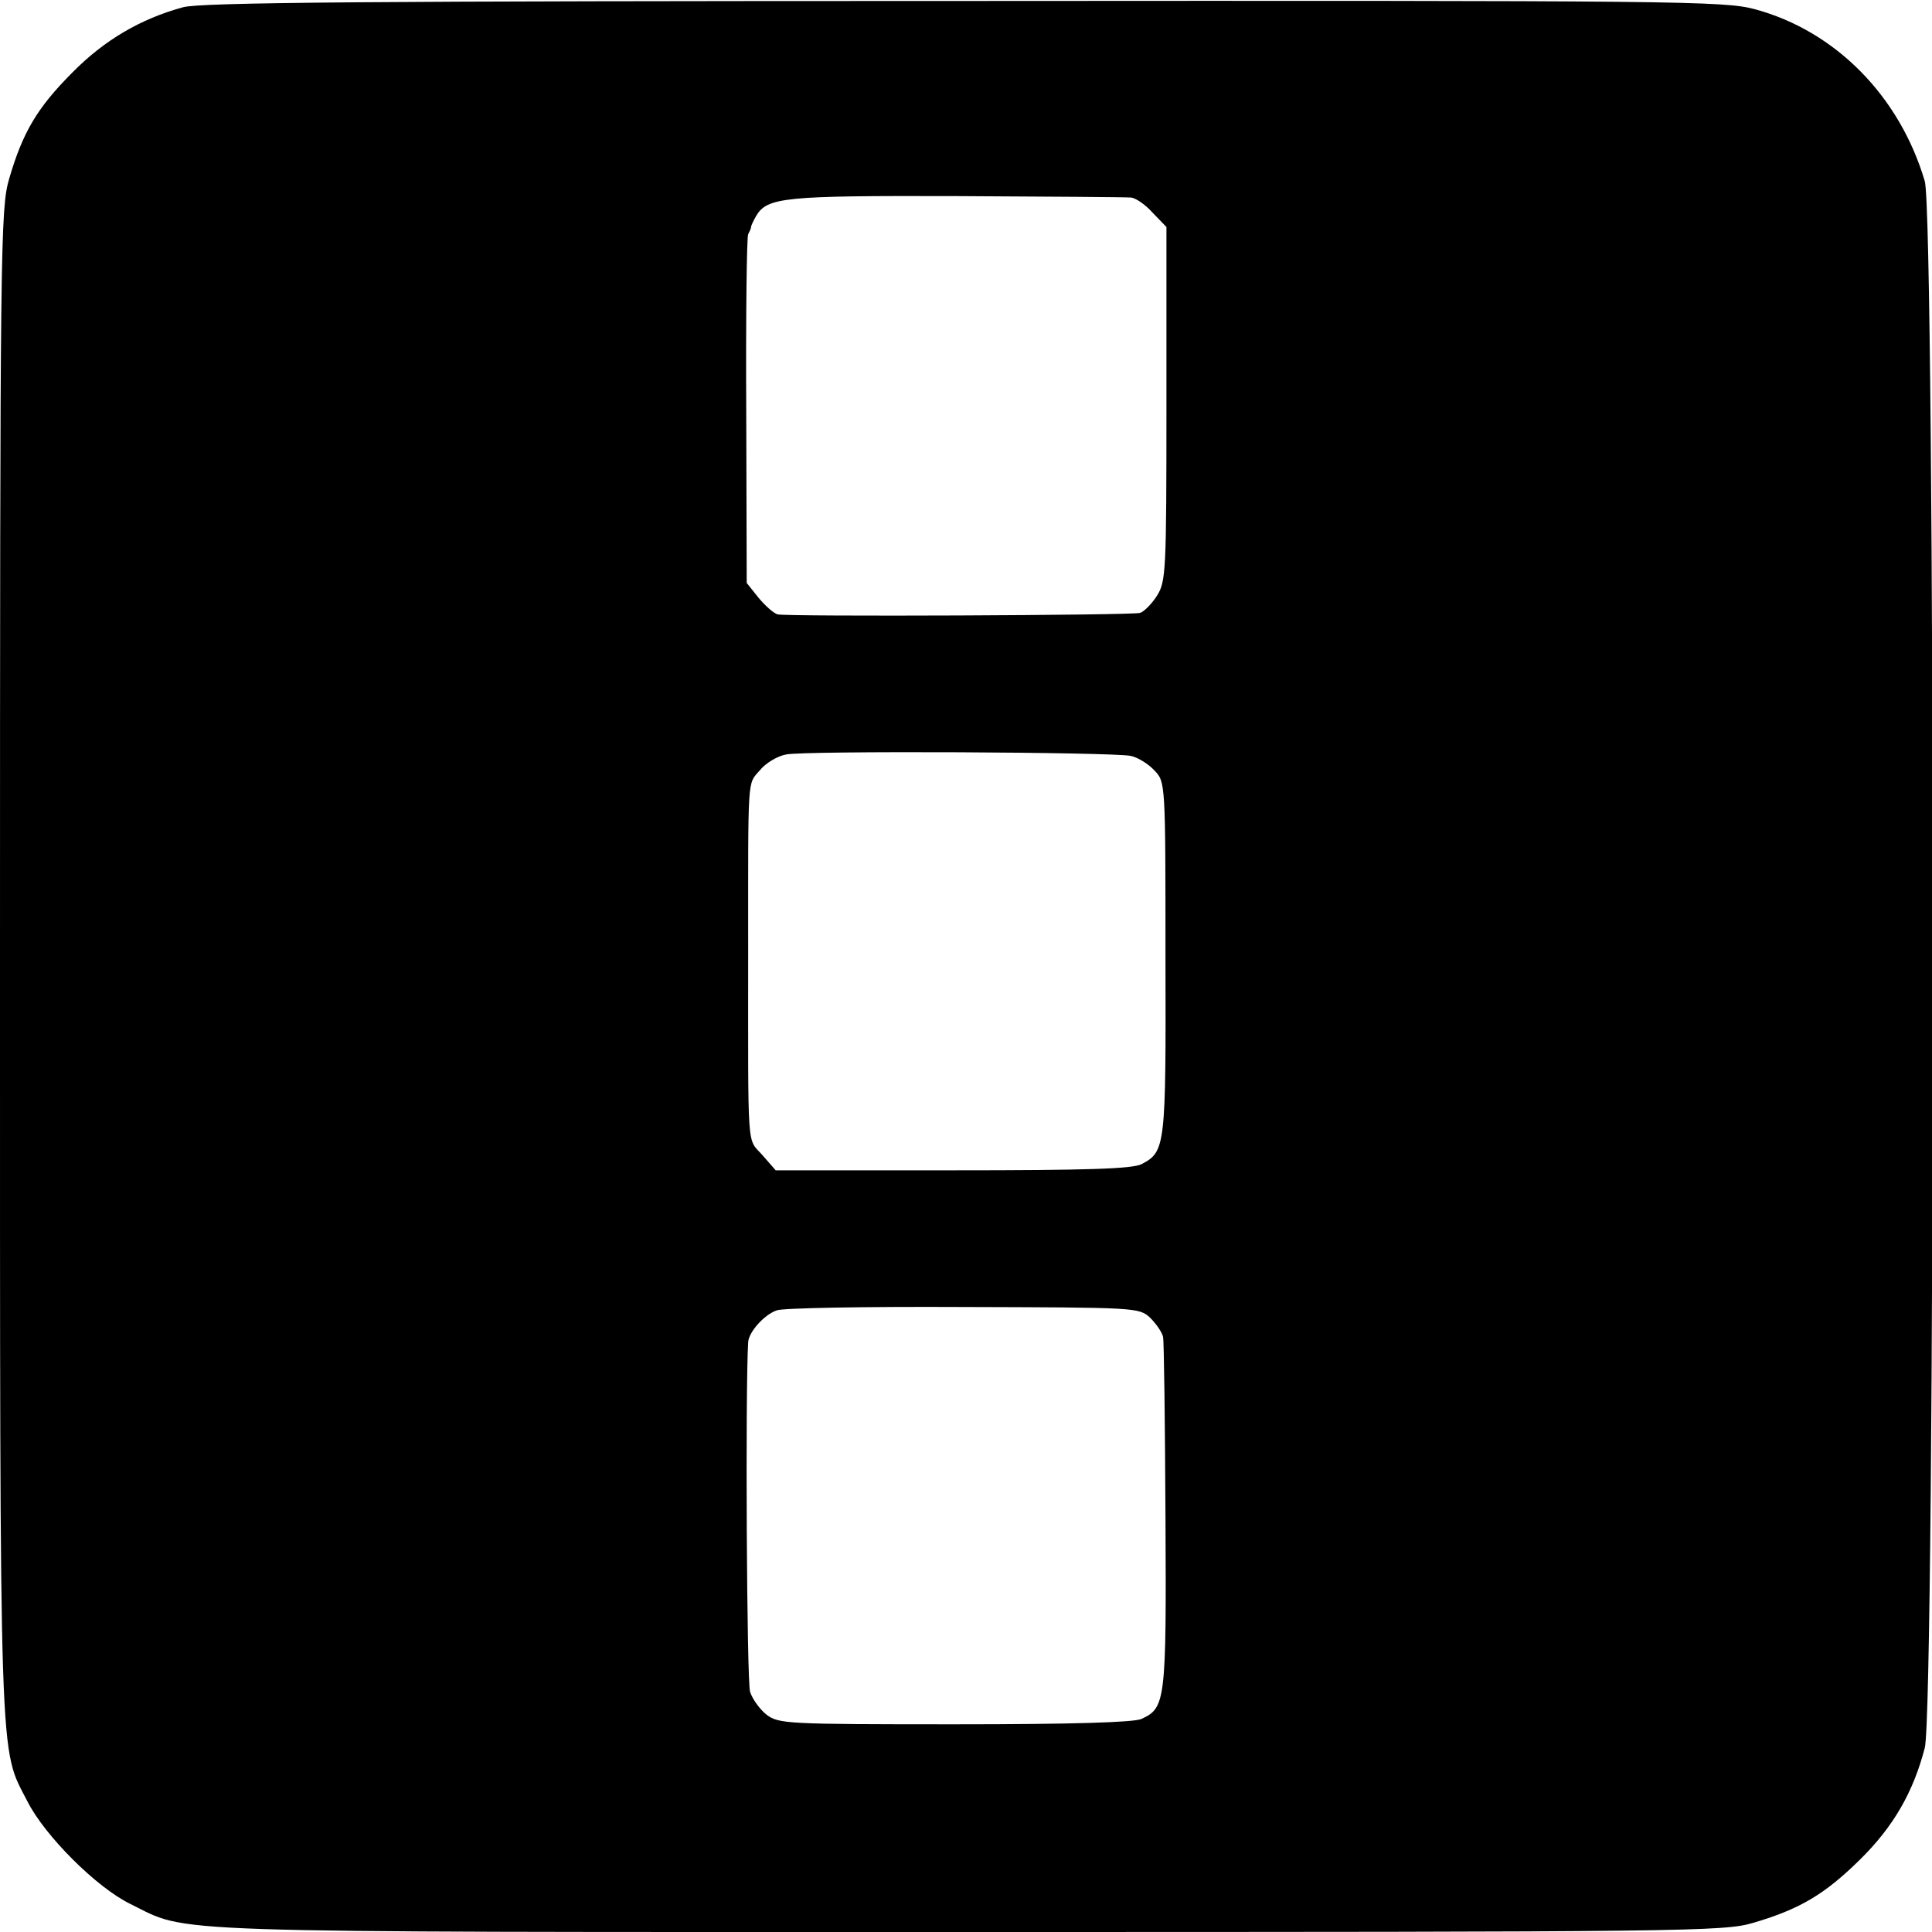
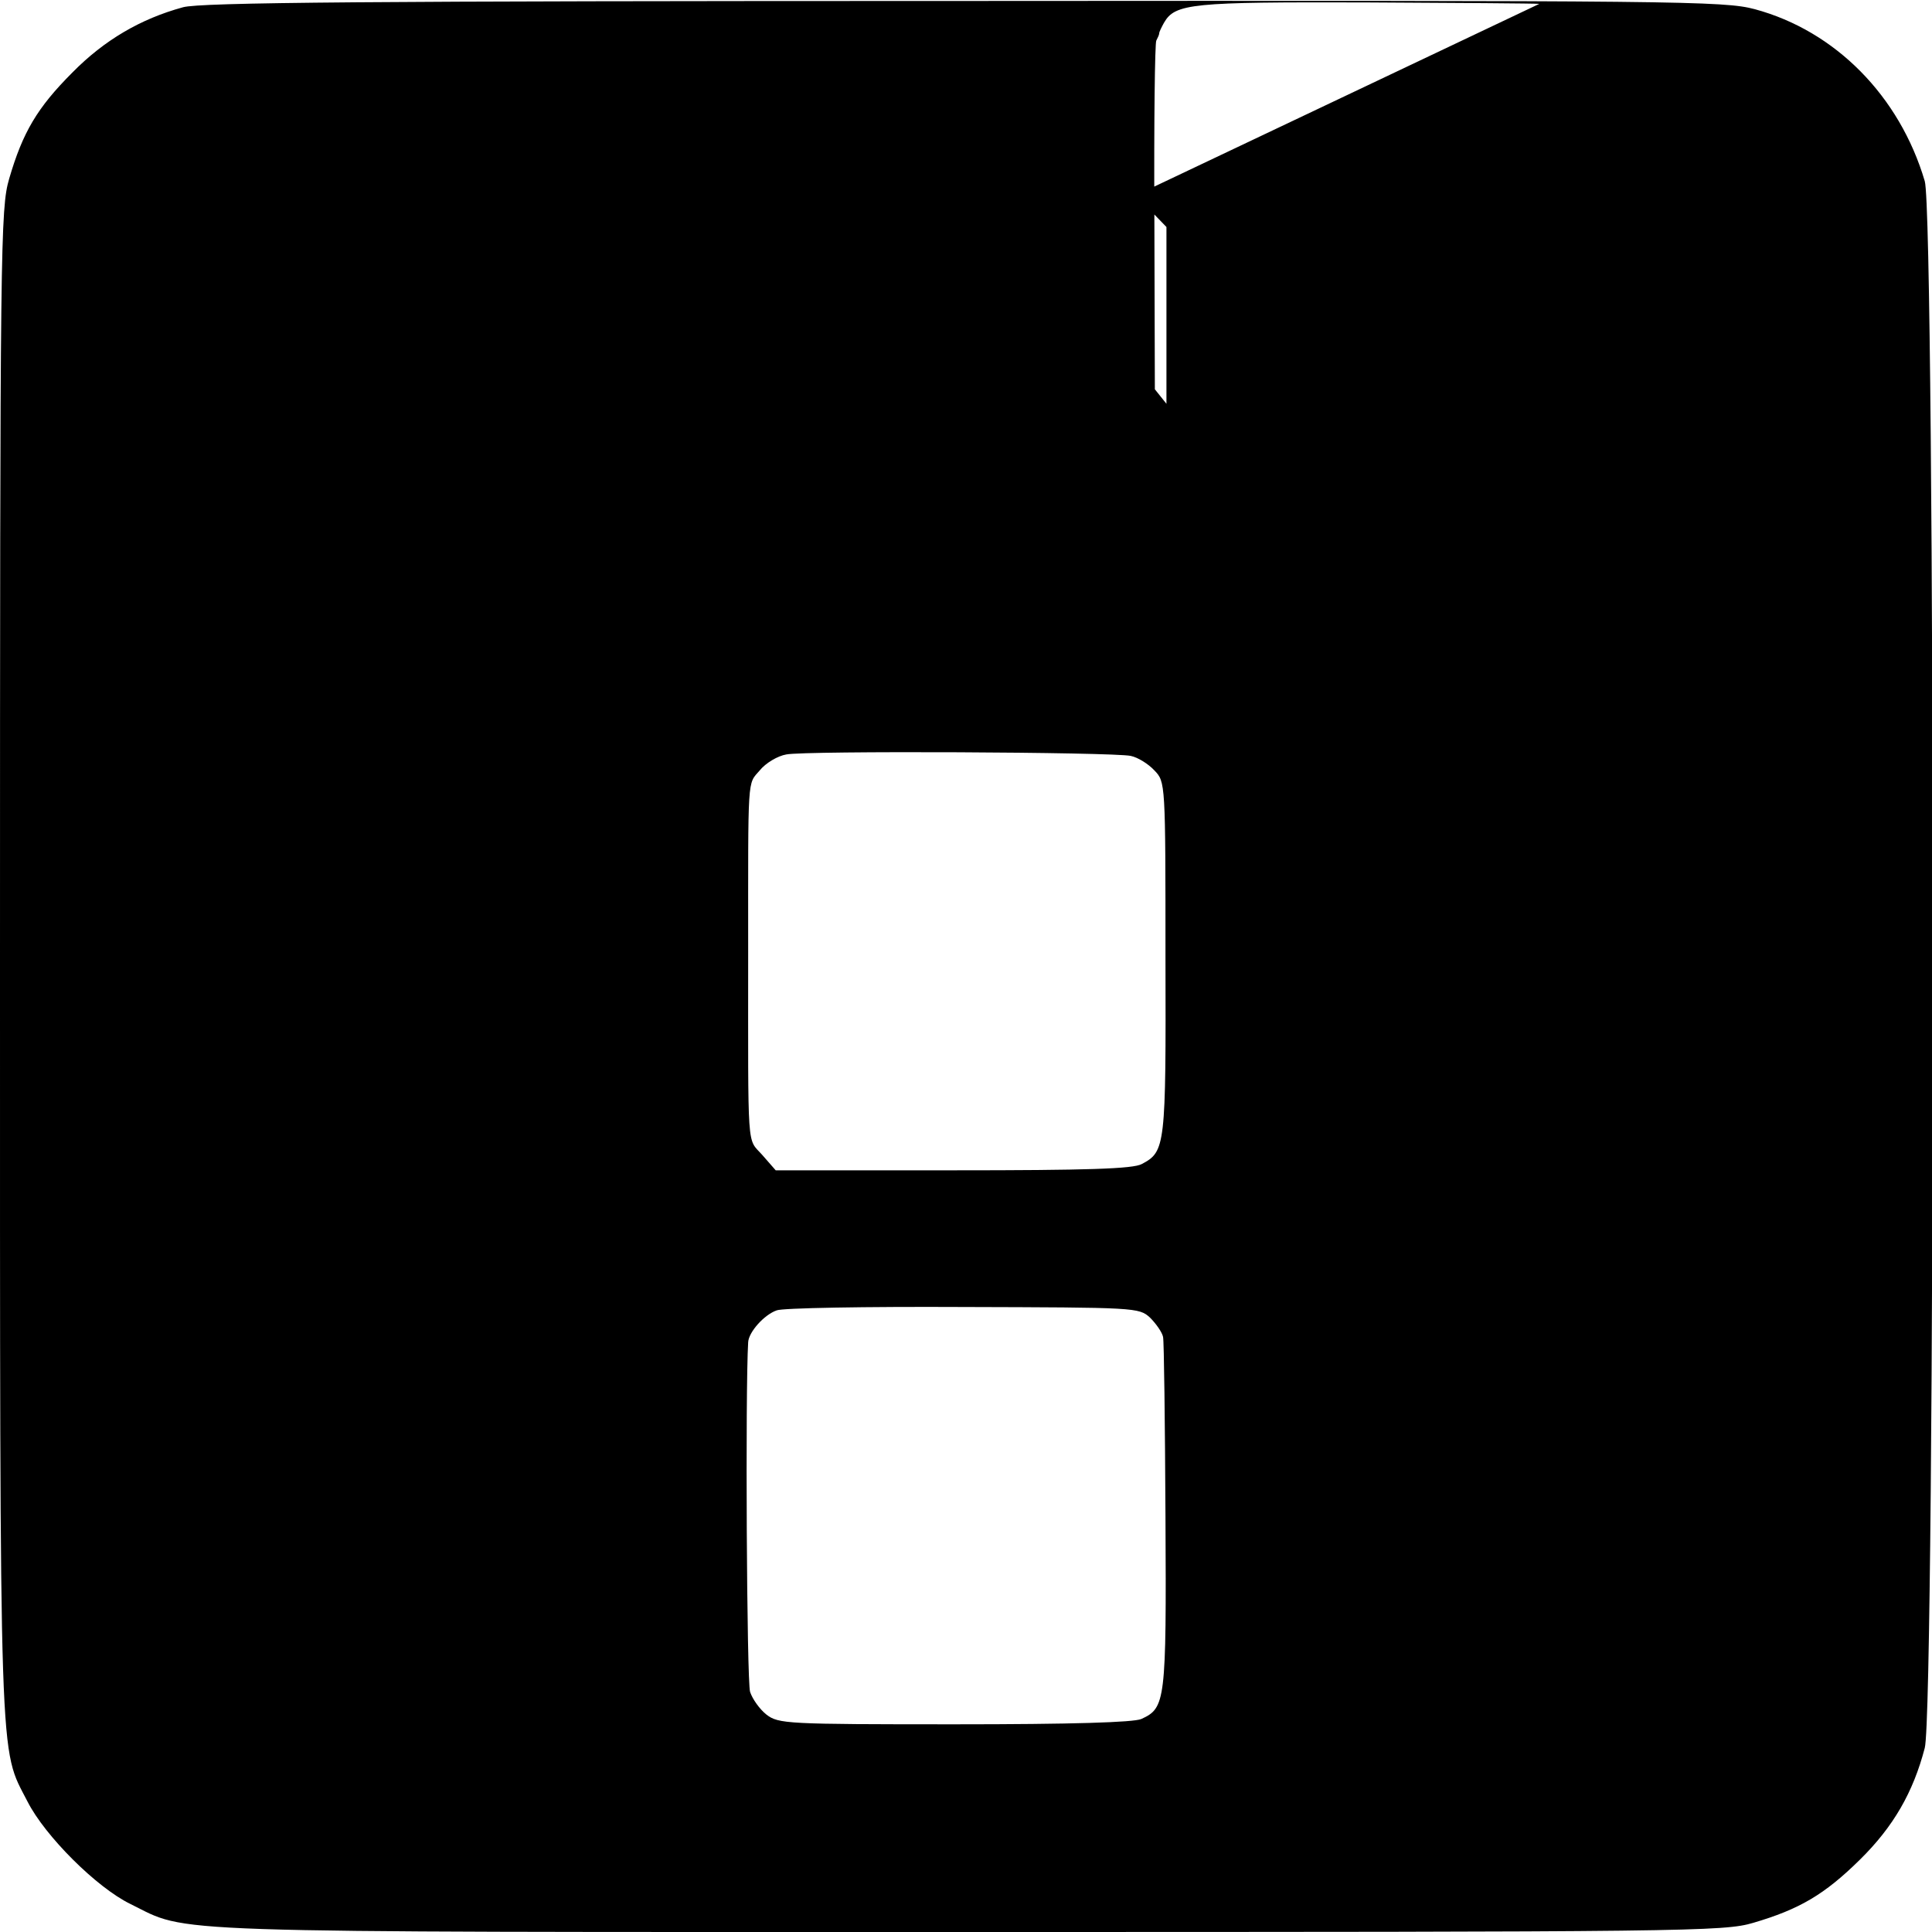
<svg xmlns="http://www.w3.org/2000/svg" version="1.0" width="400pt" height="400pt" viewBox="0 0 400 400" preserveAspectRatio="xMidYMid meet">
  <g transform="translate(0,400) scale(0.1,-0.1)" fill="#000000" stroke="none">
-     <path d="M379 3985 c-88 -24 -163 -68 -229 -135 -73 -73 -103 -124 -131 -220 -18 -62 -19 -128 -19 -1625 0 -1698 -2 -1620 57 -1735 36 -71 143 -178 213 -212 124 -61 28 -58 1735 -58 1496 0 1564 1 1625 19 95 28 147 58 221 131 69 68 110 139 134 231 22 82 22 3170 0 3244 -52 176 -185 311 -352 356 -64 17 -151 18 -1638 17 -1238 0 -1580 -3 -1616 -13z m1963 -394 c9 -1 29 -14 44 -31 l29 -30 0 -366 c0 -350 -1 -368 -20 -398 -11 -17 -27 -33 -35 -35 -19 -5 -730 -8 -750 -3 -8 2 -26 18 -40 35 l-24 30 -1 356 c-1 196 1 361 4 366 3 6 6 12 6 15 0 3 5 13 10 22 23 40 58 43 416 42 189 -1 351 -2 361 -3z m-1 -1156 c15 -3 37 -17 49 -30 23 -24 23 -24 23 -389 1 -390 0 -400 -49 -426 -18 -10 -113 -13 -391 -13 l-367 0 -28 32 c-32 36 -29 -1 -29 421 0 369 -2 345 24 375 12 15 37 30 55 33 39 8 675 5 713 -3z m40 -1163 c12 -12 25 -30 27 -40 2 -9 4 -177 5 -373 2 -383 0 -395 -50 -418 -16 -7 -142 -11 -387 -11 -348 0 -364 1 -389 20 -14 11 -29 32 -34 47 -7 21 -10 628 -4 724 1 21 33 57 59 66 11 5 185 8 385 7 359 -1 365 -1 388 -22z" />
+     <path d="M379 3985 c-88 -24 -163 -68 -229 -135 -73 -73 -103 -124 -131 -220 -18 -62 -19 -128 -19 -1625 0 -1698 -2 -1620 57 -1735 36 -71 143 -178 213 -212 124 -61 28 -58 1735 -58 1496 0 1564 1 1625 19 95 28 147 58 221 131 69 68 110 139 134 231 22 82 22 3170 0 3244 -52 176 -185 311 -352 356 -64 17 -151 18 -1638 17 -1238 0 -1580 -3 -1616 -13z m1963 -394 c9 -1 29 -14 44 -31 l29 -30 0 -366 l-24 30 -1 356 c-1 196 1 361 4 366 3 6 6 12 6 15 0 3 5 13 10 22 23 40 58 43 416 42 189 -1 351 -2 361 -3z m-1 -1156 c15 -3 37 -17 49 -30 23 -24 23 -24 23 -389 1 -390 0 -400 -49 -426 -18 -10 -113 -13 -391 -13 l-367 0 -28 32 c-32 36 -29 -1 -29 421 0 369 -2 345 24 375 12 15 37 30 55 33 39 8 675 5 713 -3z m40 -1163 c12 -12 25 -30 27 -40 2 -9 4 -177 5 -373 2 -383 0 -395 -50 -418 -16 -7 -142 -11 -387 -11 -348 0 -364 1 -389 20 -14 11 -29 32 -34 47 -7 21 -10 628 -4 724 1 21 33 57 59 66 11 5 185 8 385 7 359 -1 365 -1 388 -22z" />
  </g>
</svg>